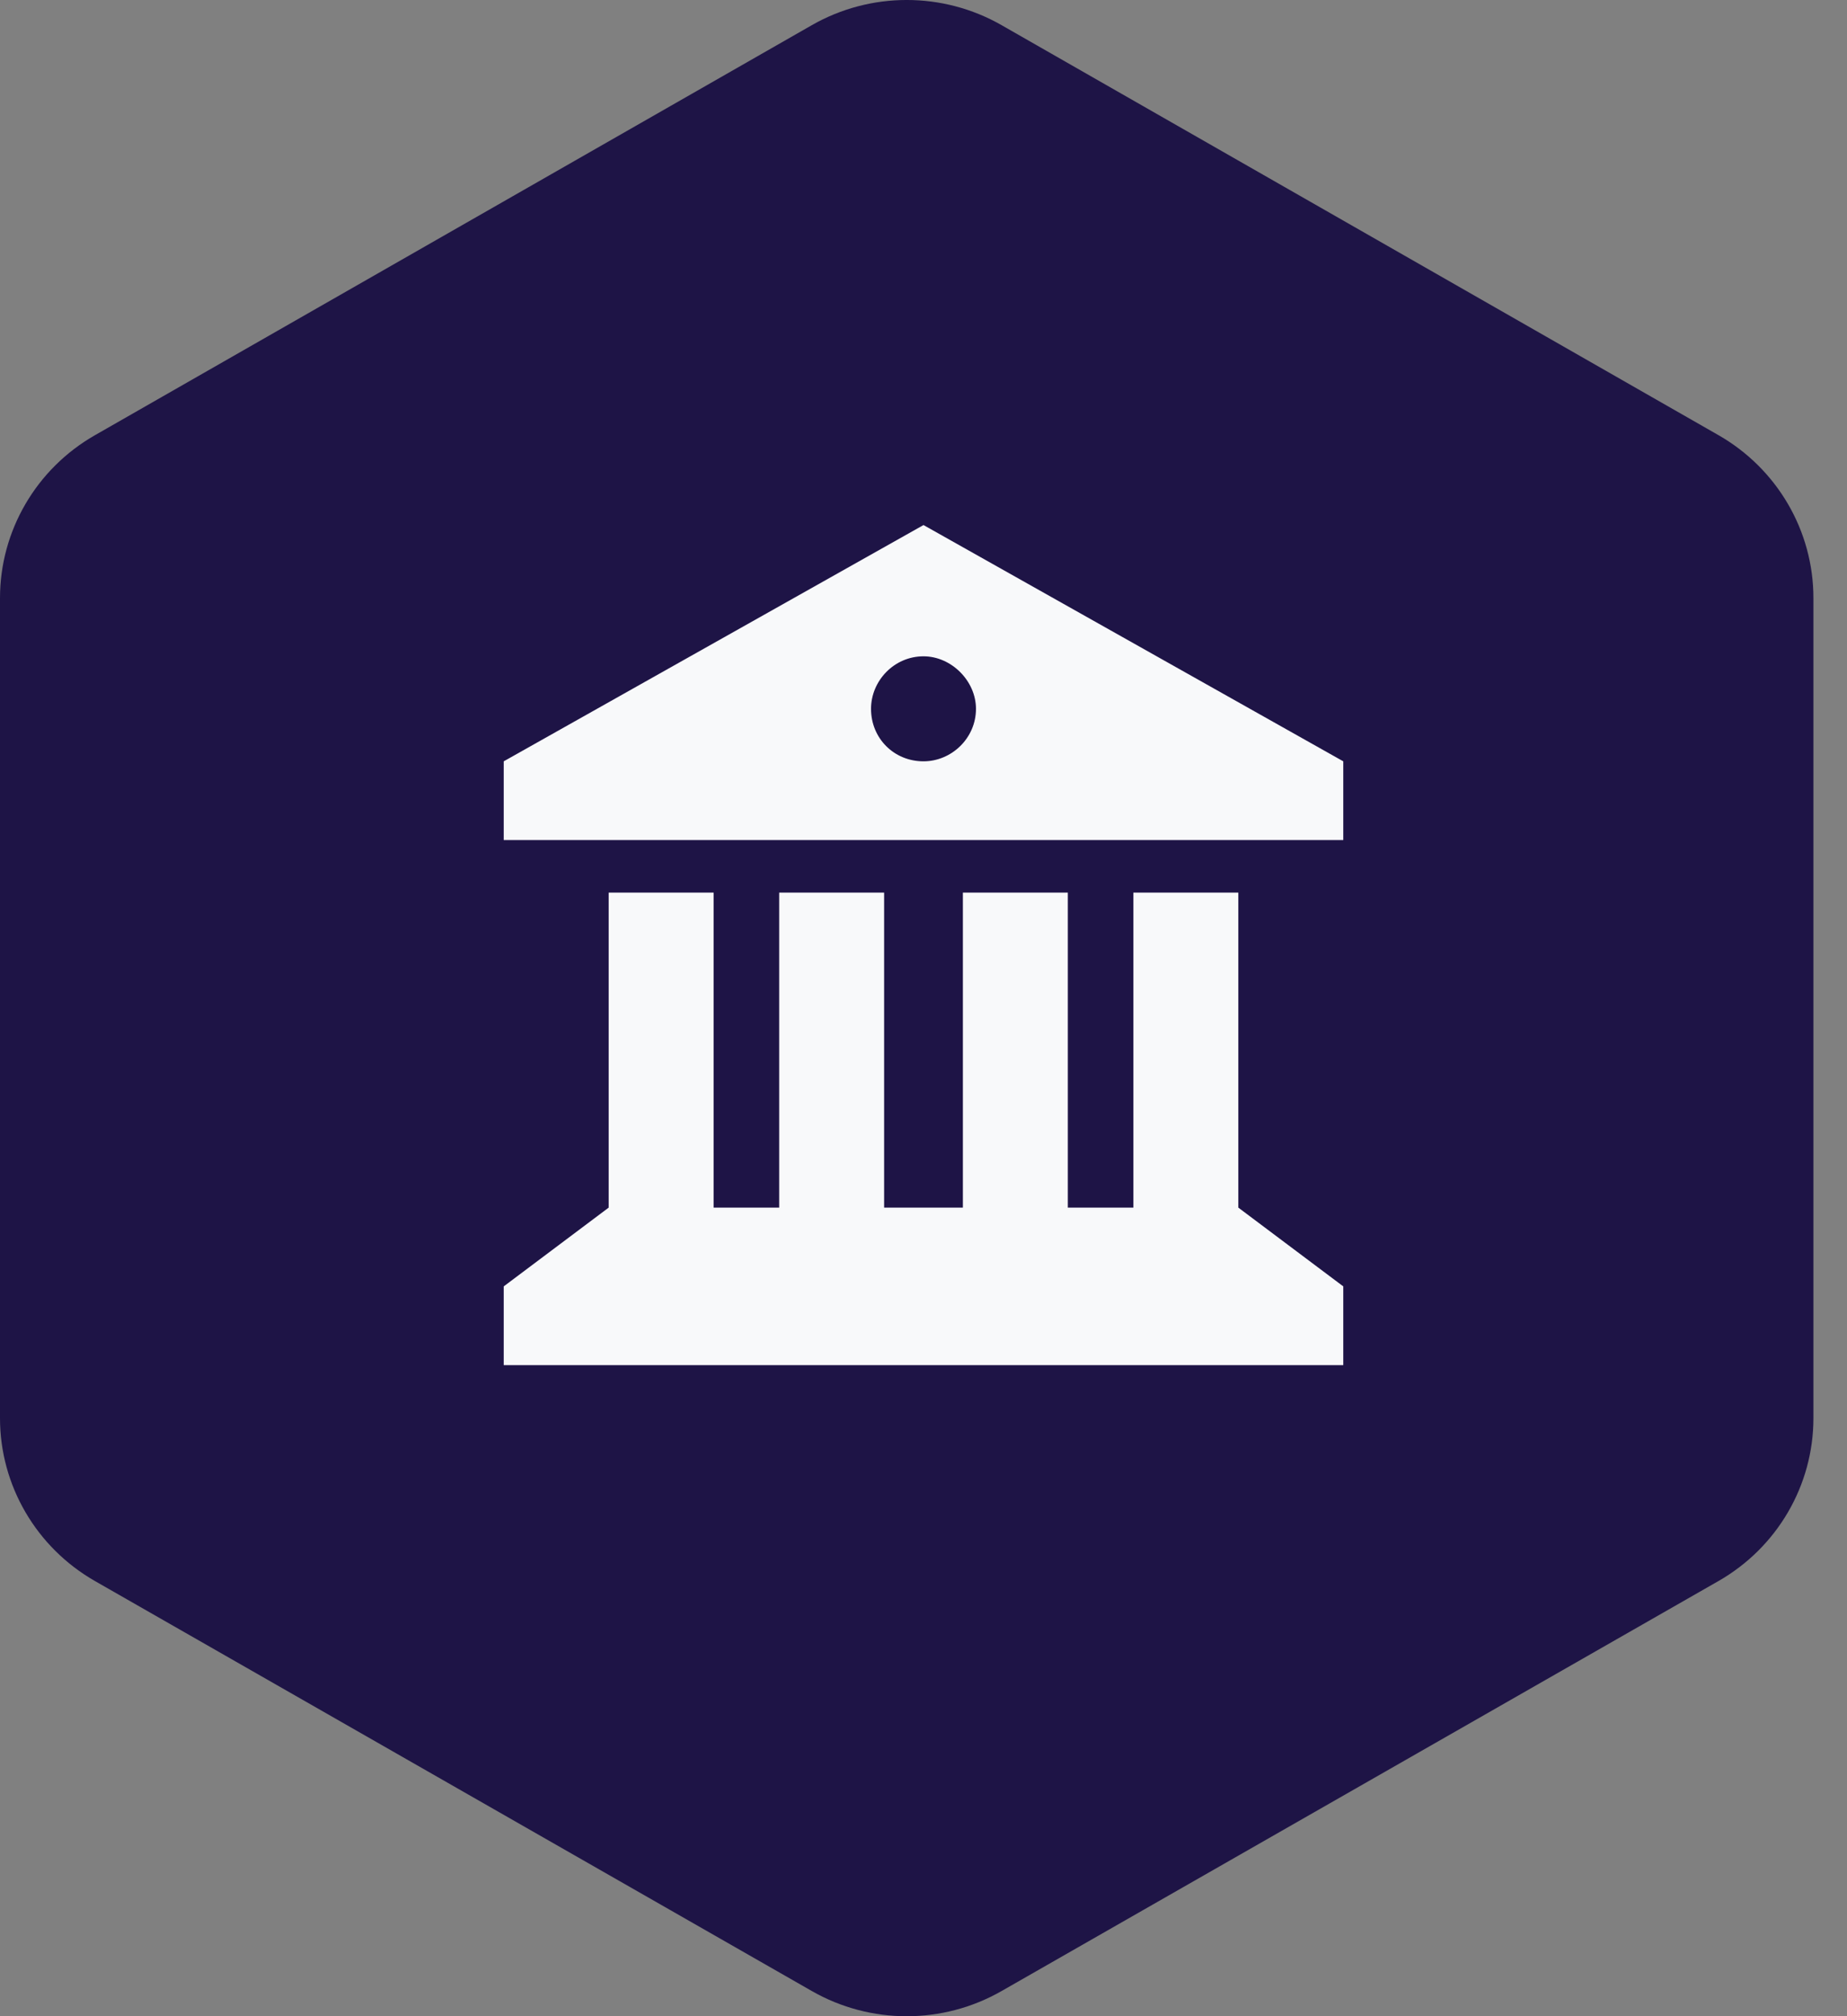
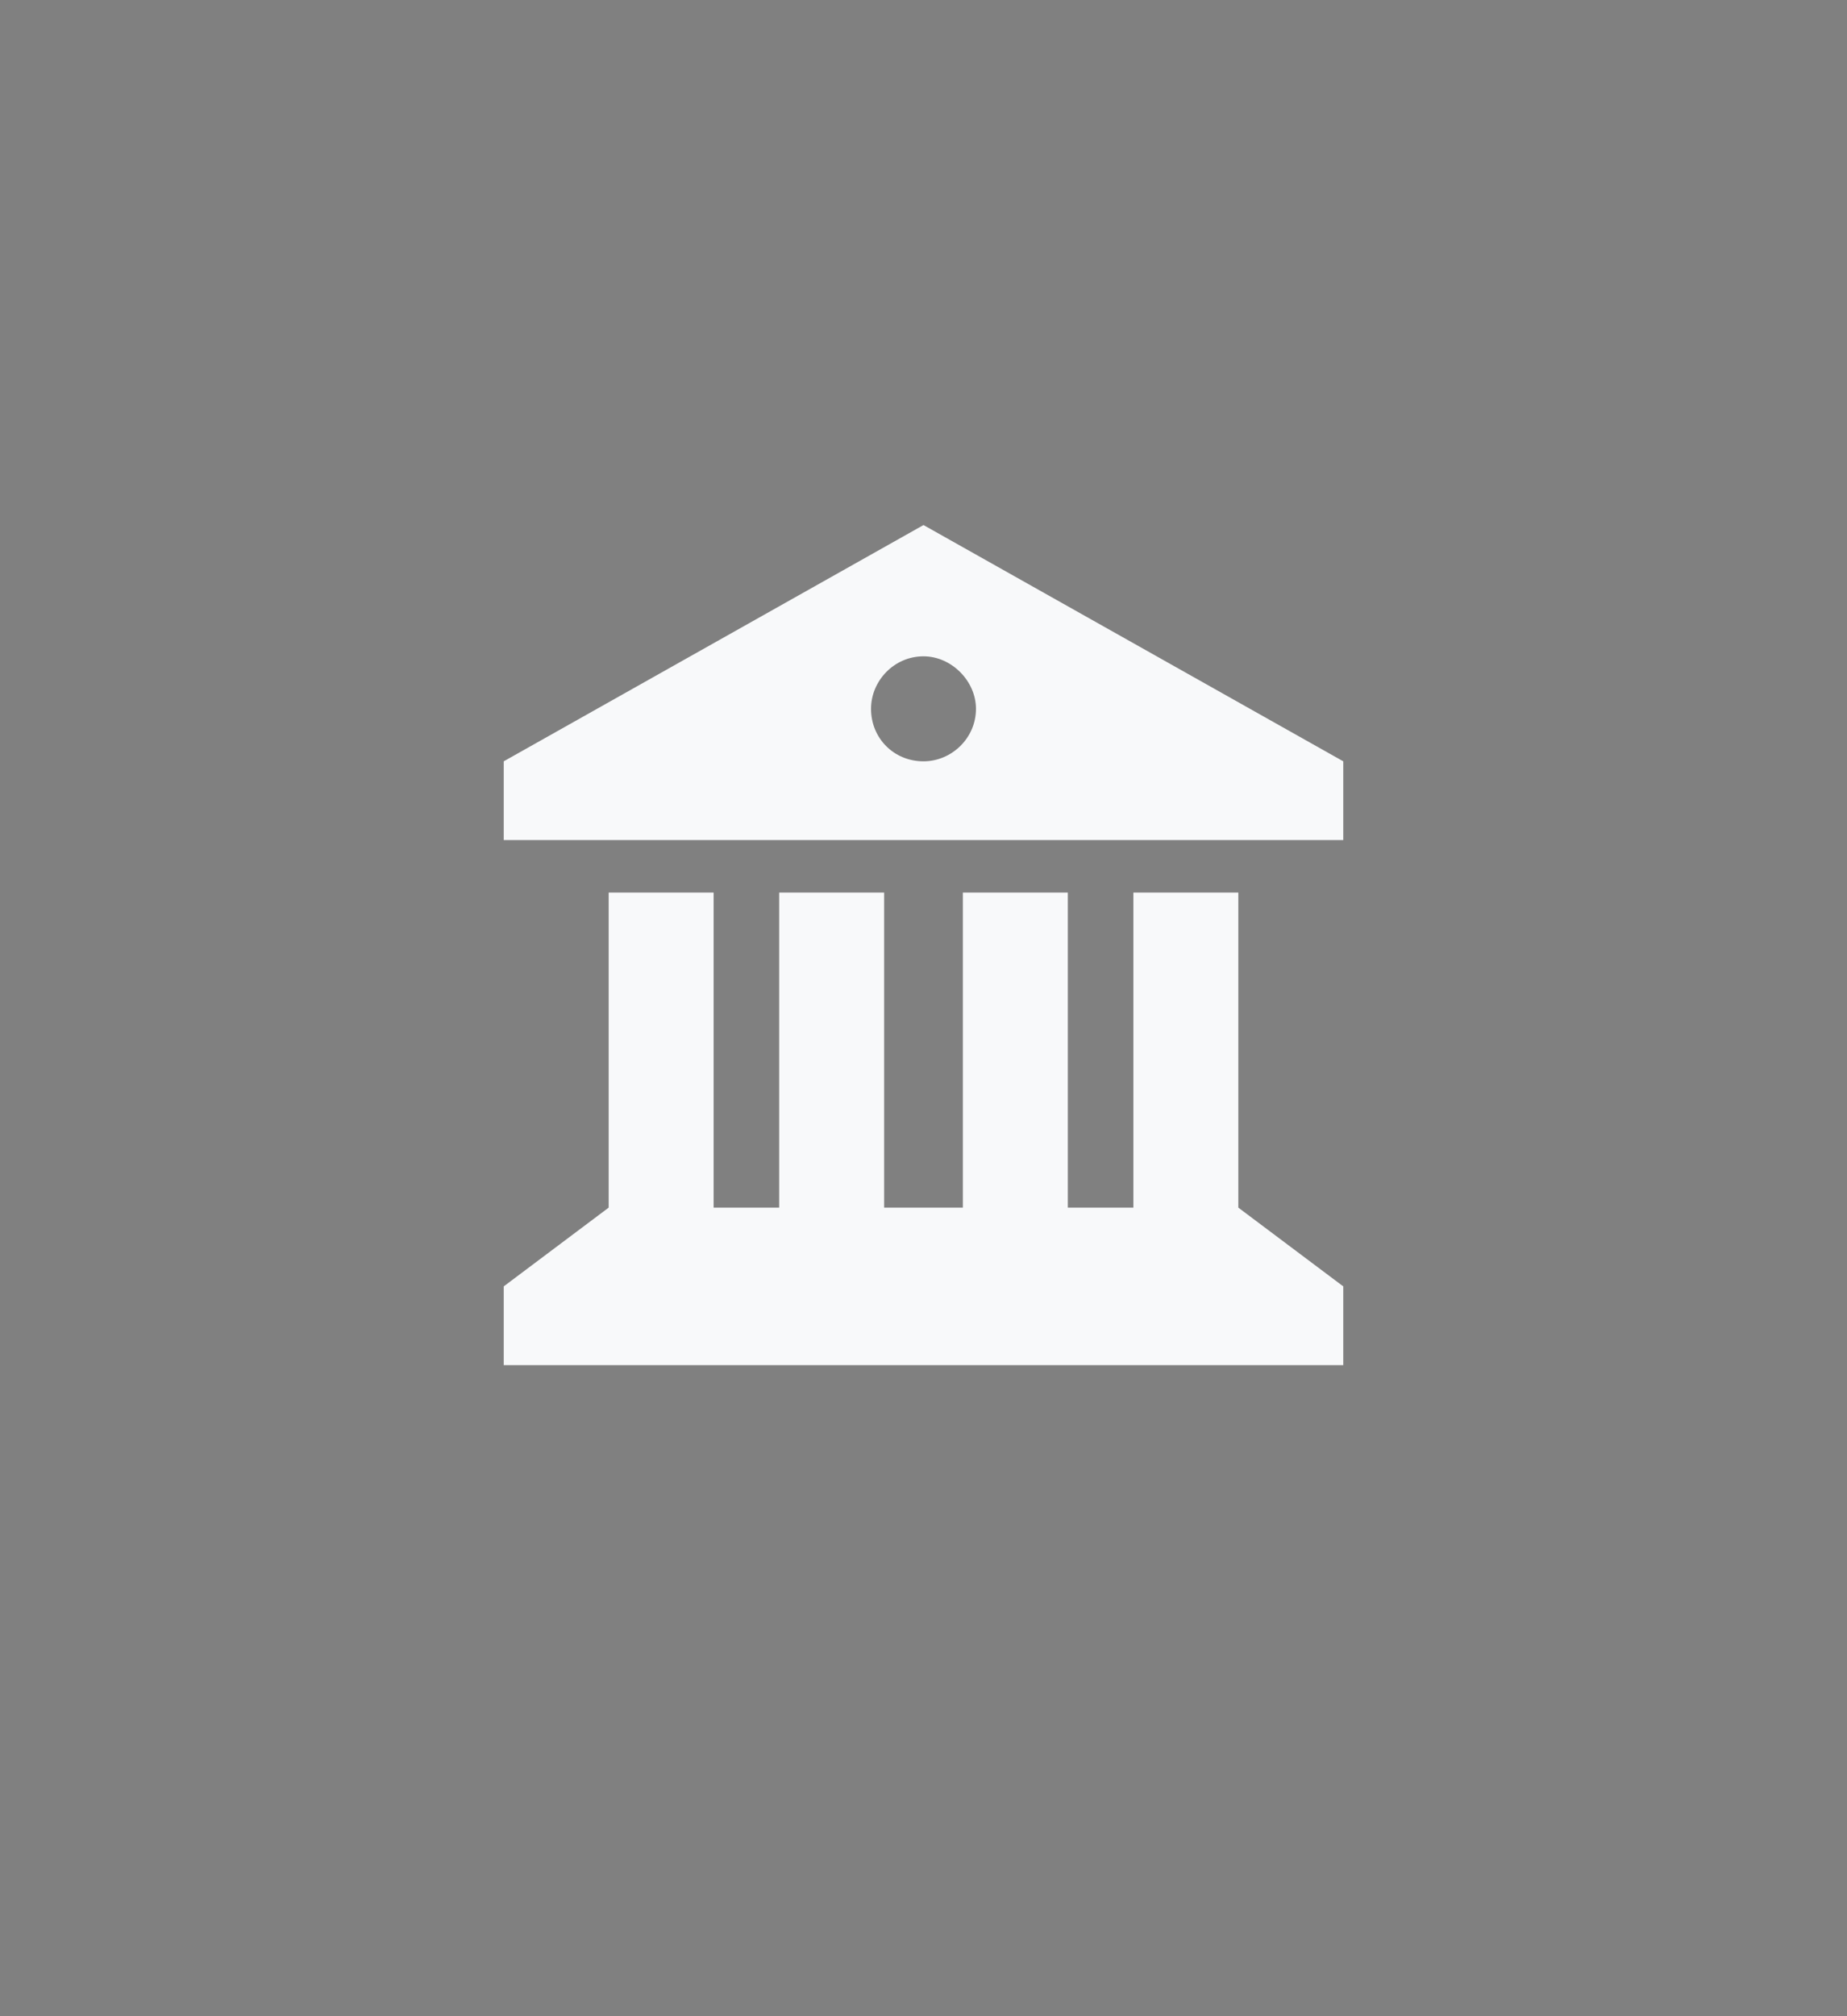
<svg xmlns="http://www.w3.org/2000/svg" width="44" height="48" viewBox="0 0 44 48" fill="none">
  <rect x="0" y="0" width="44" height="48" fill="#808080" stroke="none" />
  <g clip-path="url(#clip0_48_86482)">
-     <path d="M43.2 33.762V14.237C43.2 12.639 42.338 11.161 40.94 10.361L23.86 0.599C22.462 -0.2 20.738 -0.2 19.34 0.599L2.26 10.362C0.862 11.161 0 12.639 0 14.238V33.763C0 35.361 0.862 36.839 2.26 37.639L19.34 47.401C20.738 48.201 22.462 48.201 23.86 47.401L40.94 37.639C42.338 36.839 43.2 35.362 43.2 33.763V33.762Z" fill="#1E1446" />
+     <path d="M43.2 33.762V14.237C43.2 12.639 42.338 11.161 40.94 10.361L23.86 0.599L2.26 10.362C0.862 11.161 0 12.639 0 14.238V33.763C0 35.361 0.862 36.839 2.26 37.639L19.34 47.401C20.738 48.201 22.462 48.201 23.86 47.401L40.94 37.639C42.338 36.839 43.2 35.362 43.2 33.763V33.762Z" fill="#1E1446" />
  </g>
  <path d="M12 18.125L22 12.5L32 18.125V20H12V18.125ZM12 32.5V30.625L14.5 28.75V21.25H17V28.75H18.562V21.25H21.062V28.75H22.938V21.25H25.438V28.75H27V21.25H29.5V28.75L32 30.625V32.5H12ZM22 18.125C22.664 18.125 23.25 17.578 23.25 16.875C23.25 16.211 22.664 15.625 22 15.625C21.297 15.625 20.75 16.211 20.75 16.875C20.75 17.578 21.297 18.125 22 18.125Z" fill="#F8F9FA" />
  <defs>
    <clipPath id="clip0_48_86482">
-       <rect width="43.2" height="48" fill="white" />
-     </clipPath>
+       </clipPath>
  </defs>
</svg>